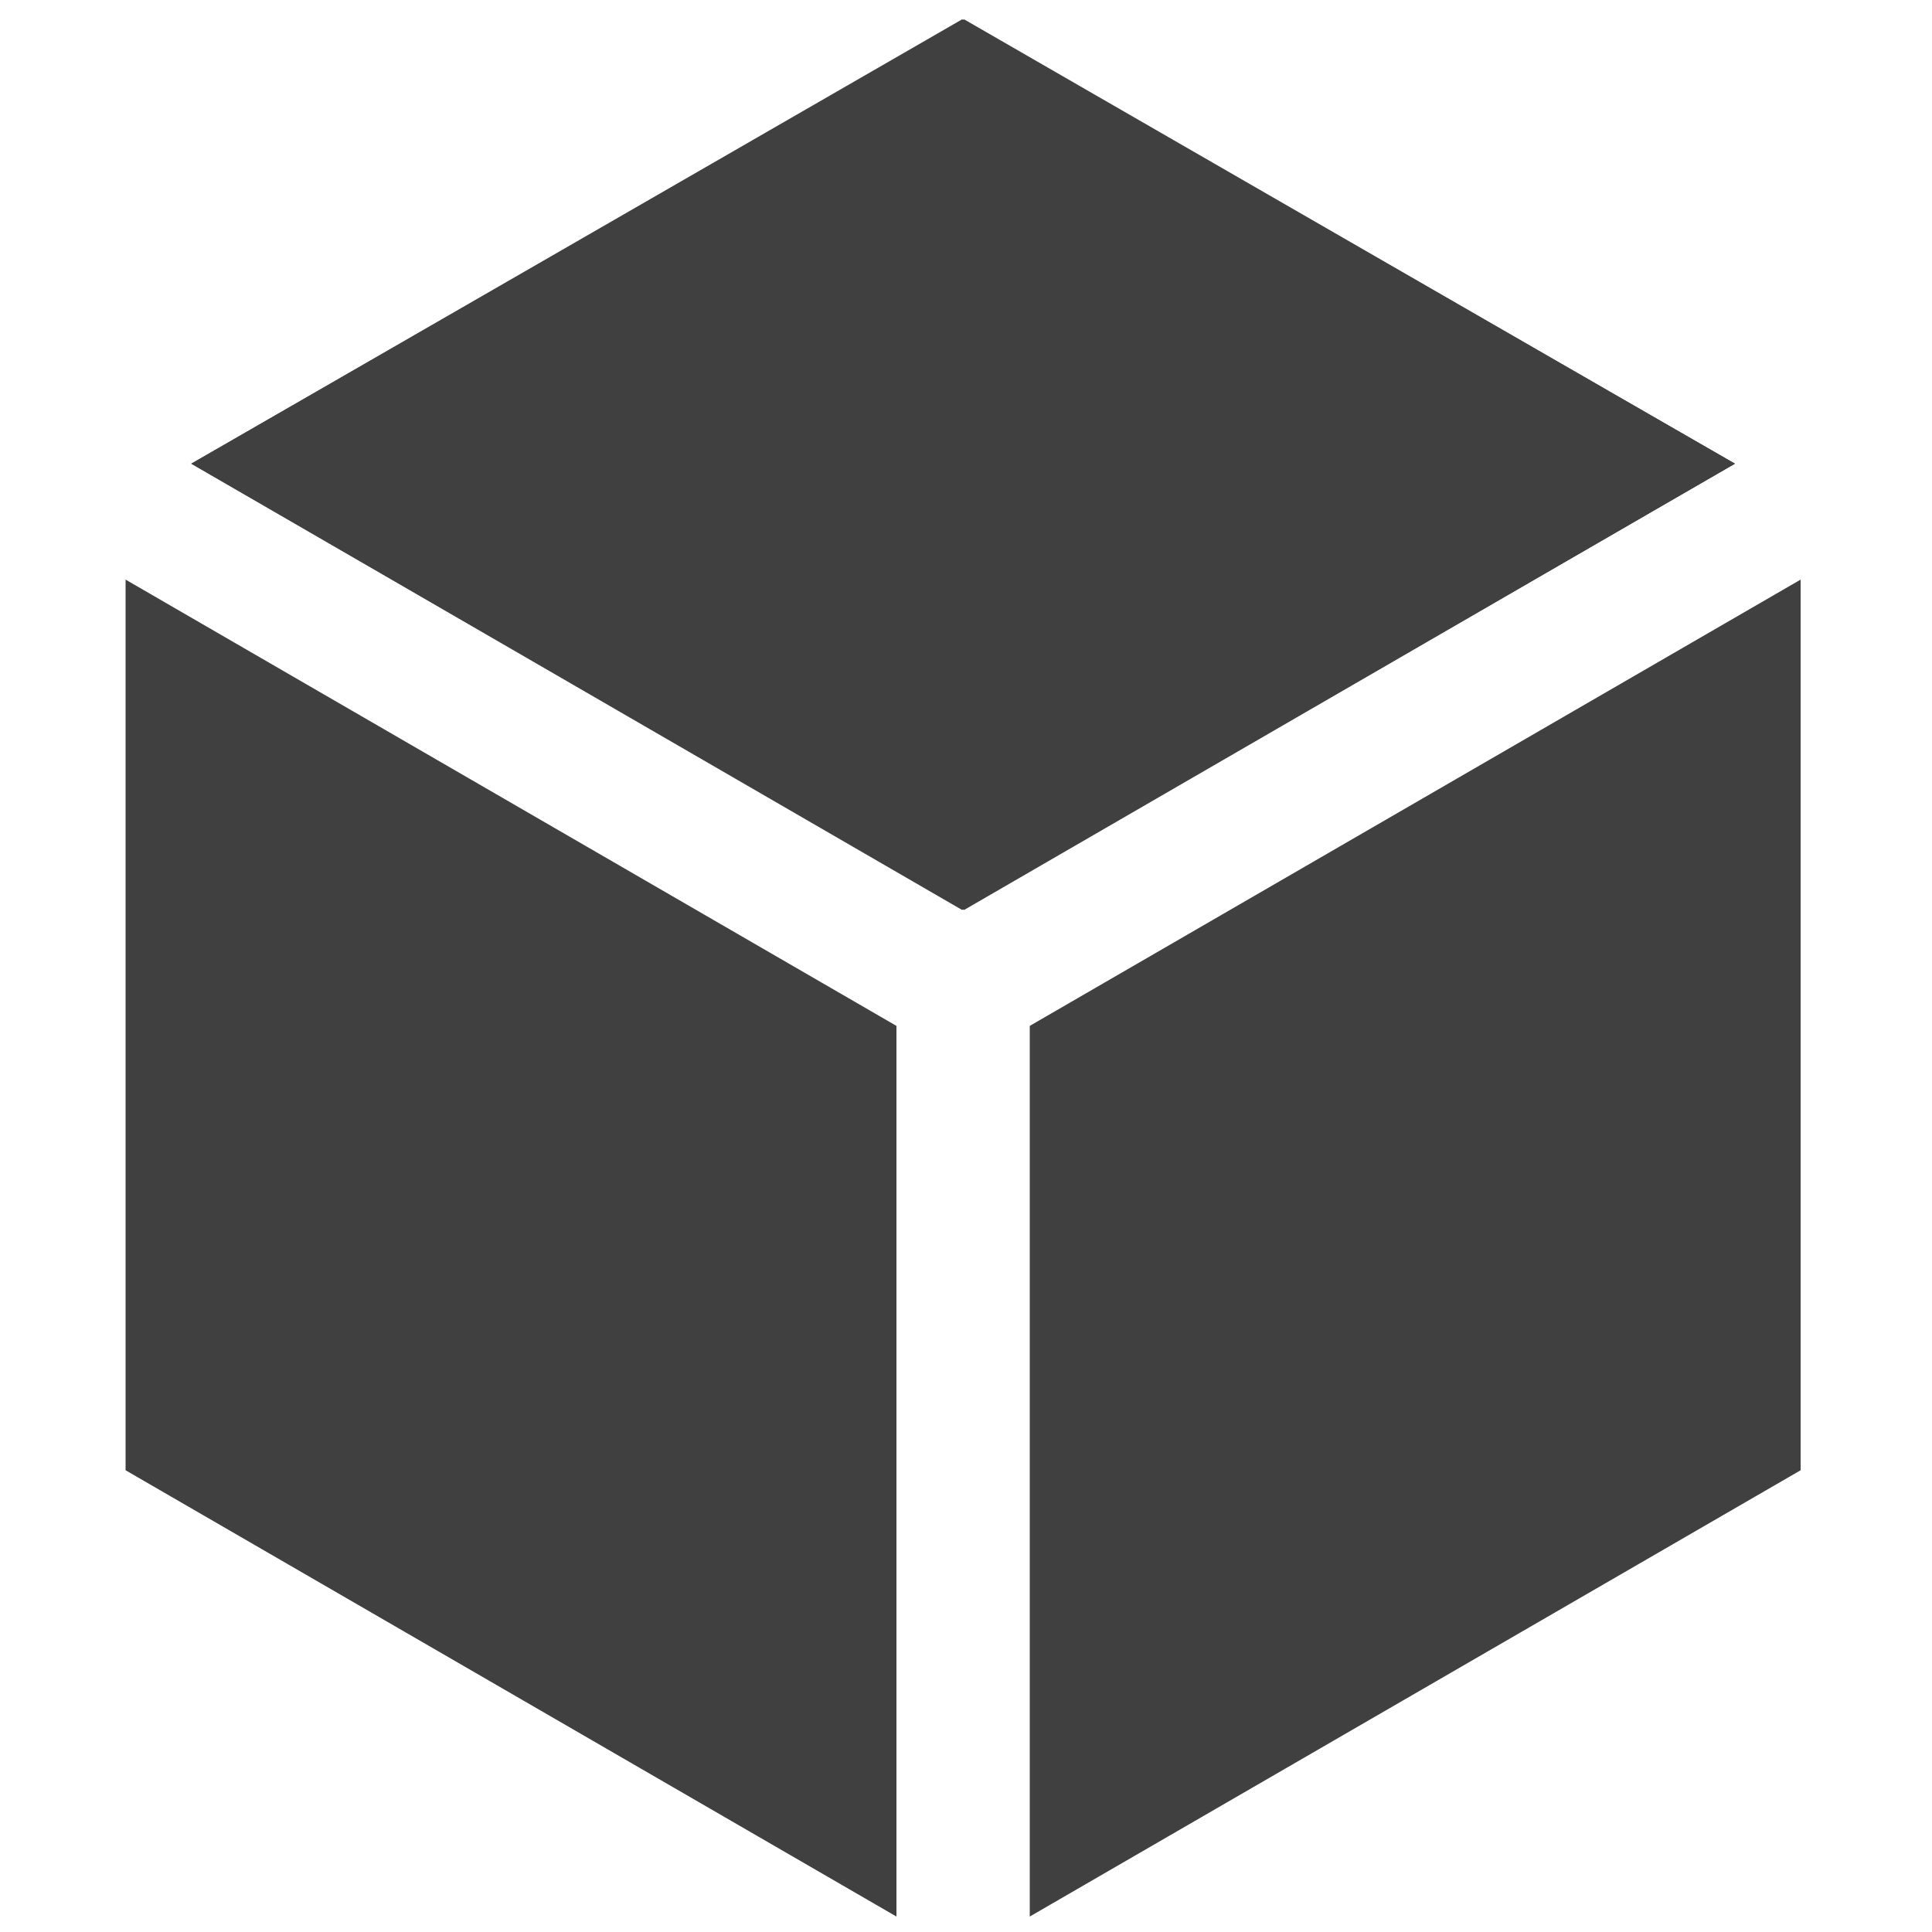
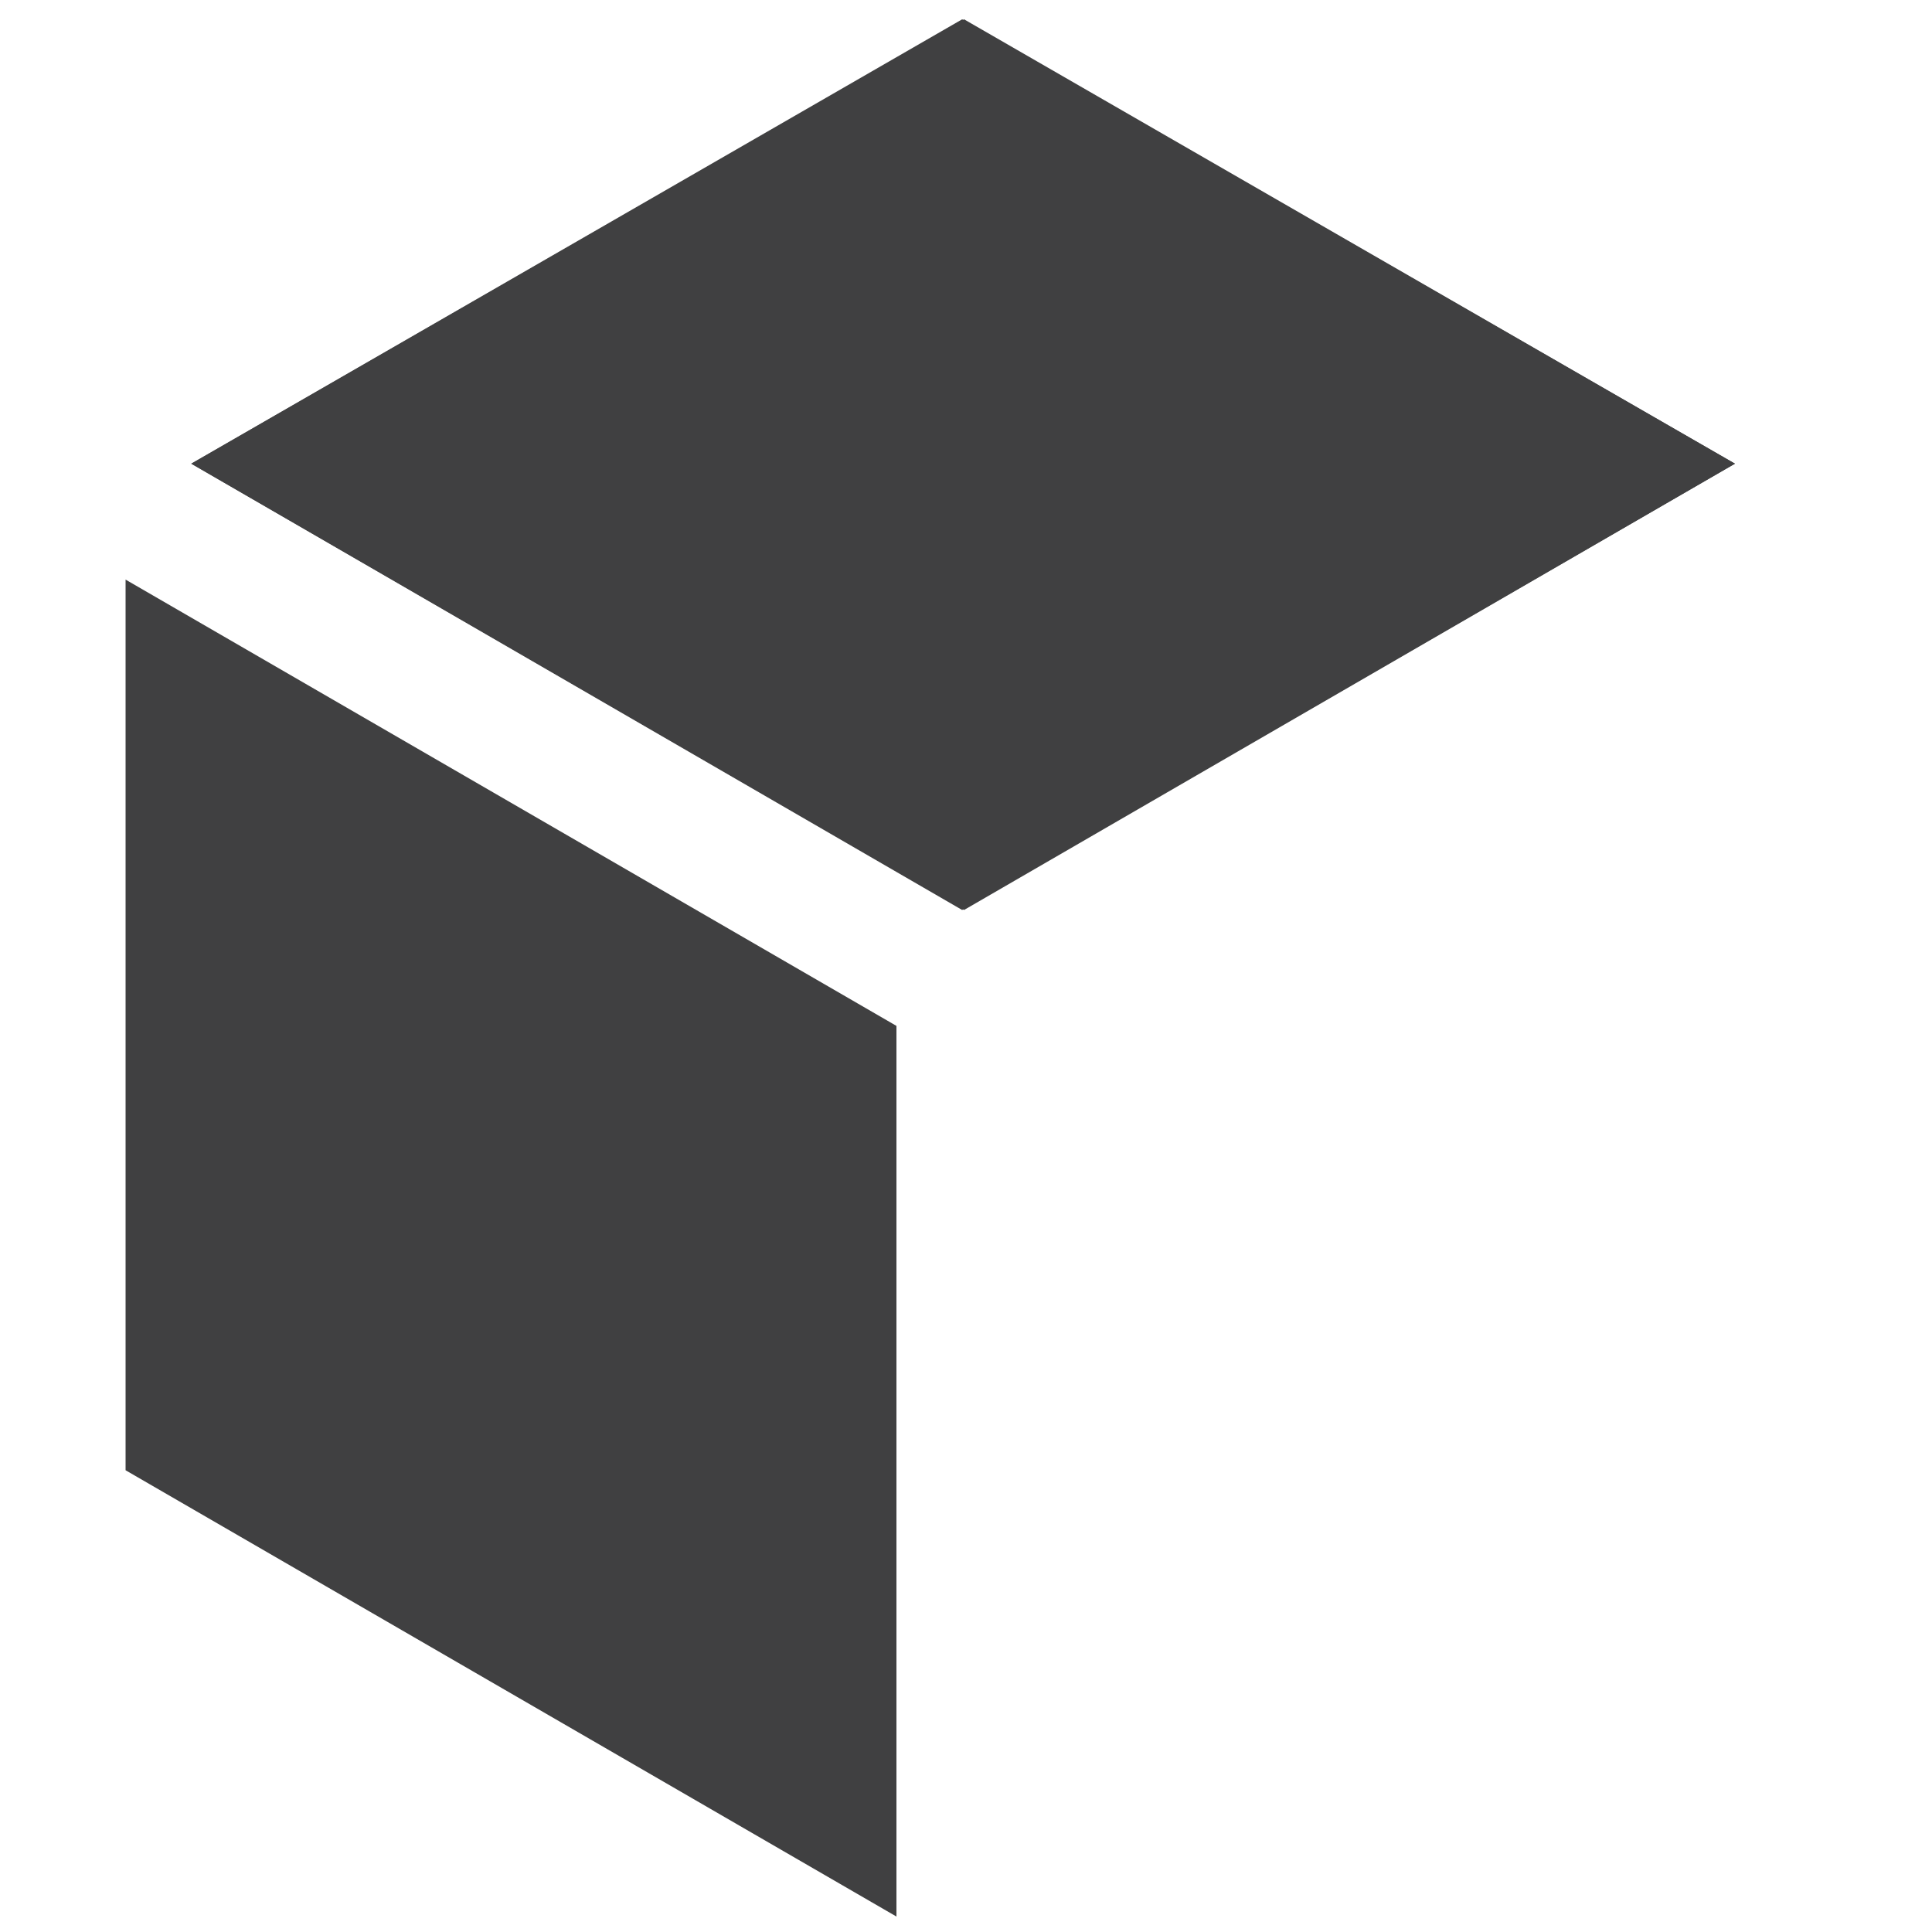
<svg xmlns="http://www.w3.org/2000/svg" version="1.1" id="Ebene_1" x="0px" y="0px" viewBox="0 0 100 100" style="enable-background:new 0 0 100 100;" xml:space="preserve">
  <style type="text/css">
	.st0{fill:#404041;}
</style>
  <g>
    <polygon class="st0" points="46.4,53.1 6.5,30 6.5,76.1 46.4,99.2  " />
    <polygon class="st0" points="49.8,1 9.9,24 49.8,47.1 89.8,24  " />
-     <polygon class="st0" points="53.3,53.1 53.3,99.2 93.2,76.1 93.2,30  " />
    <polygon class="st0" points="49.9,47.1 89.8,24 49.9,1 9.9,24  " />
  </g>
</svg>